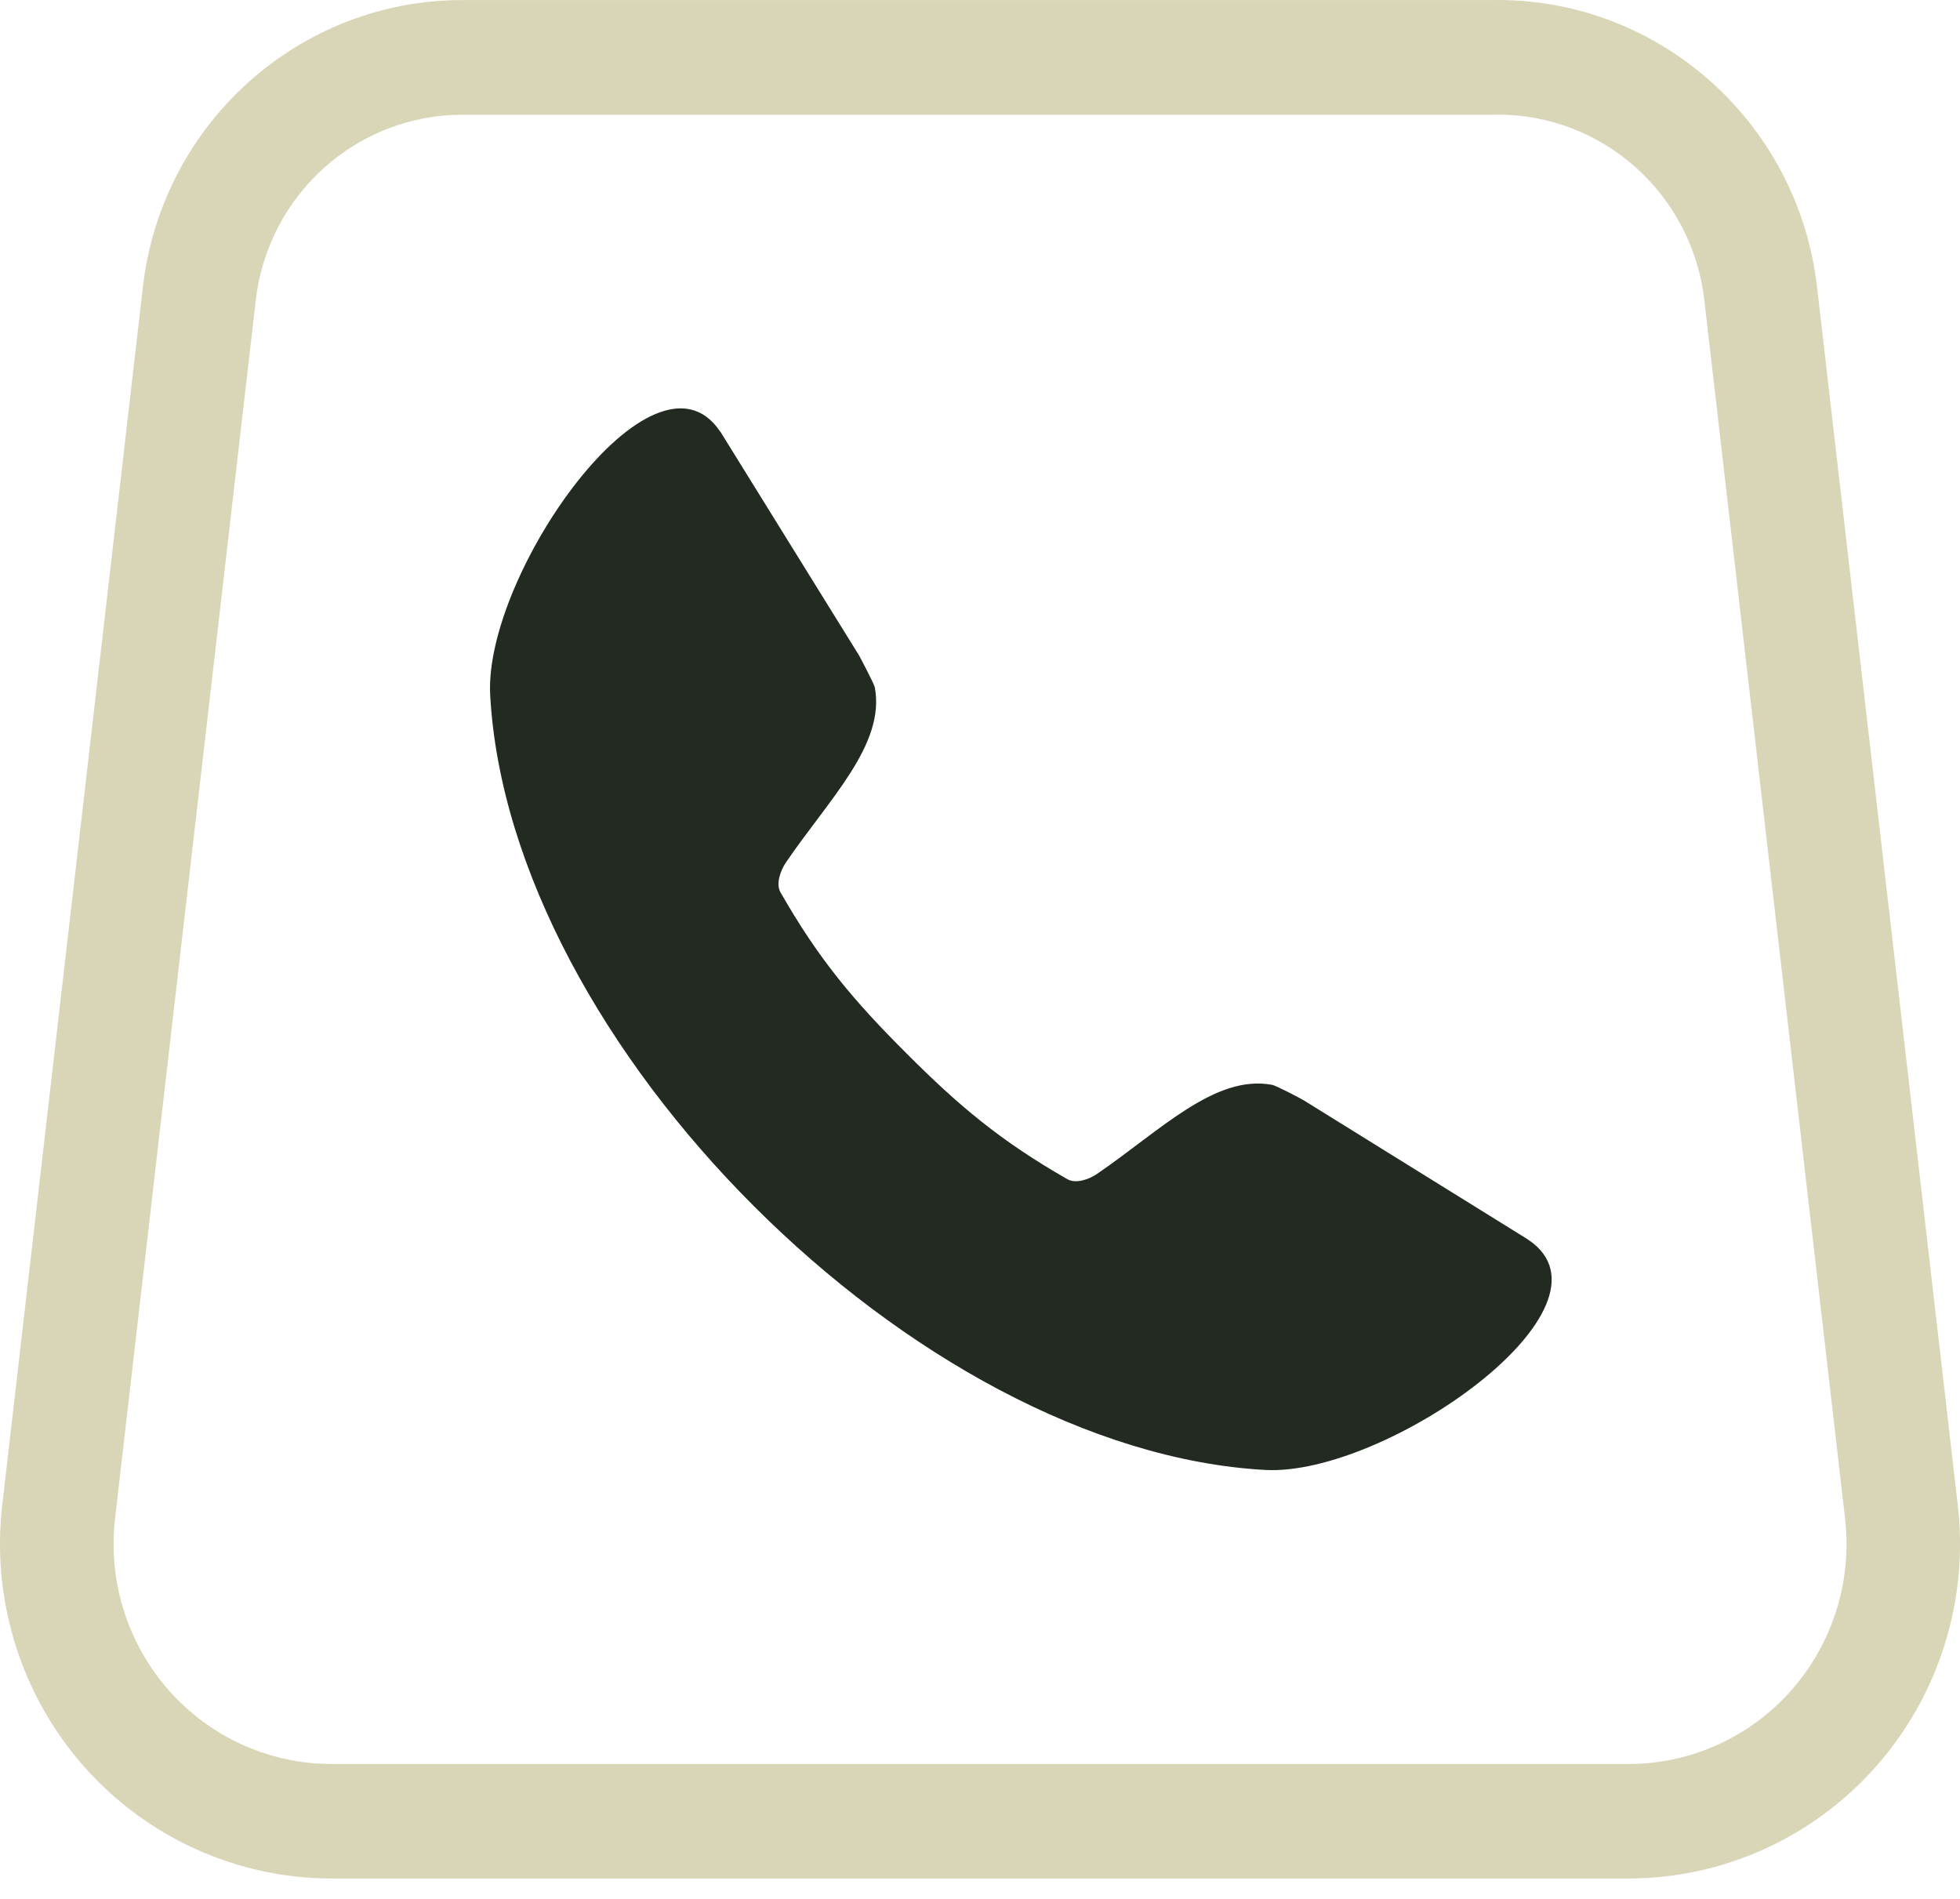
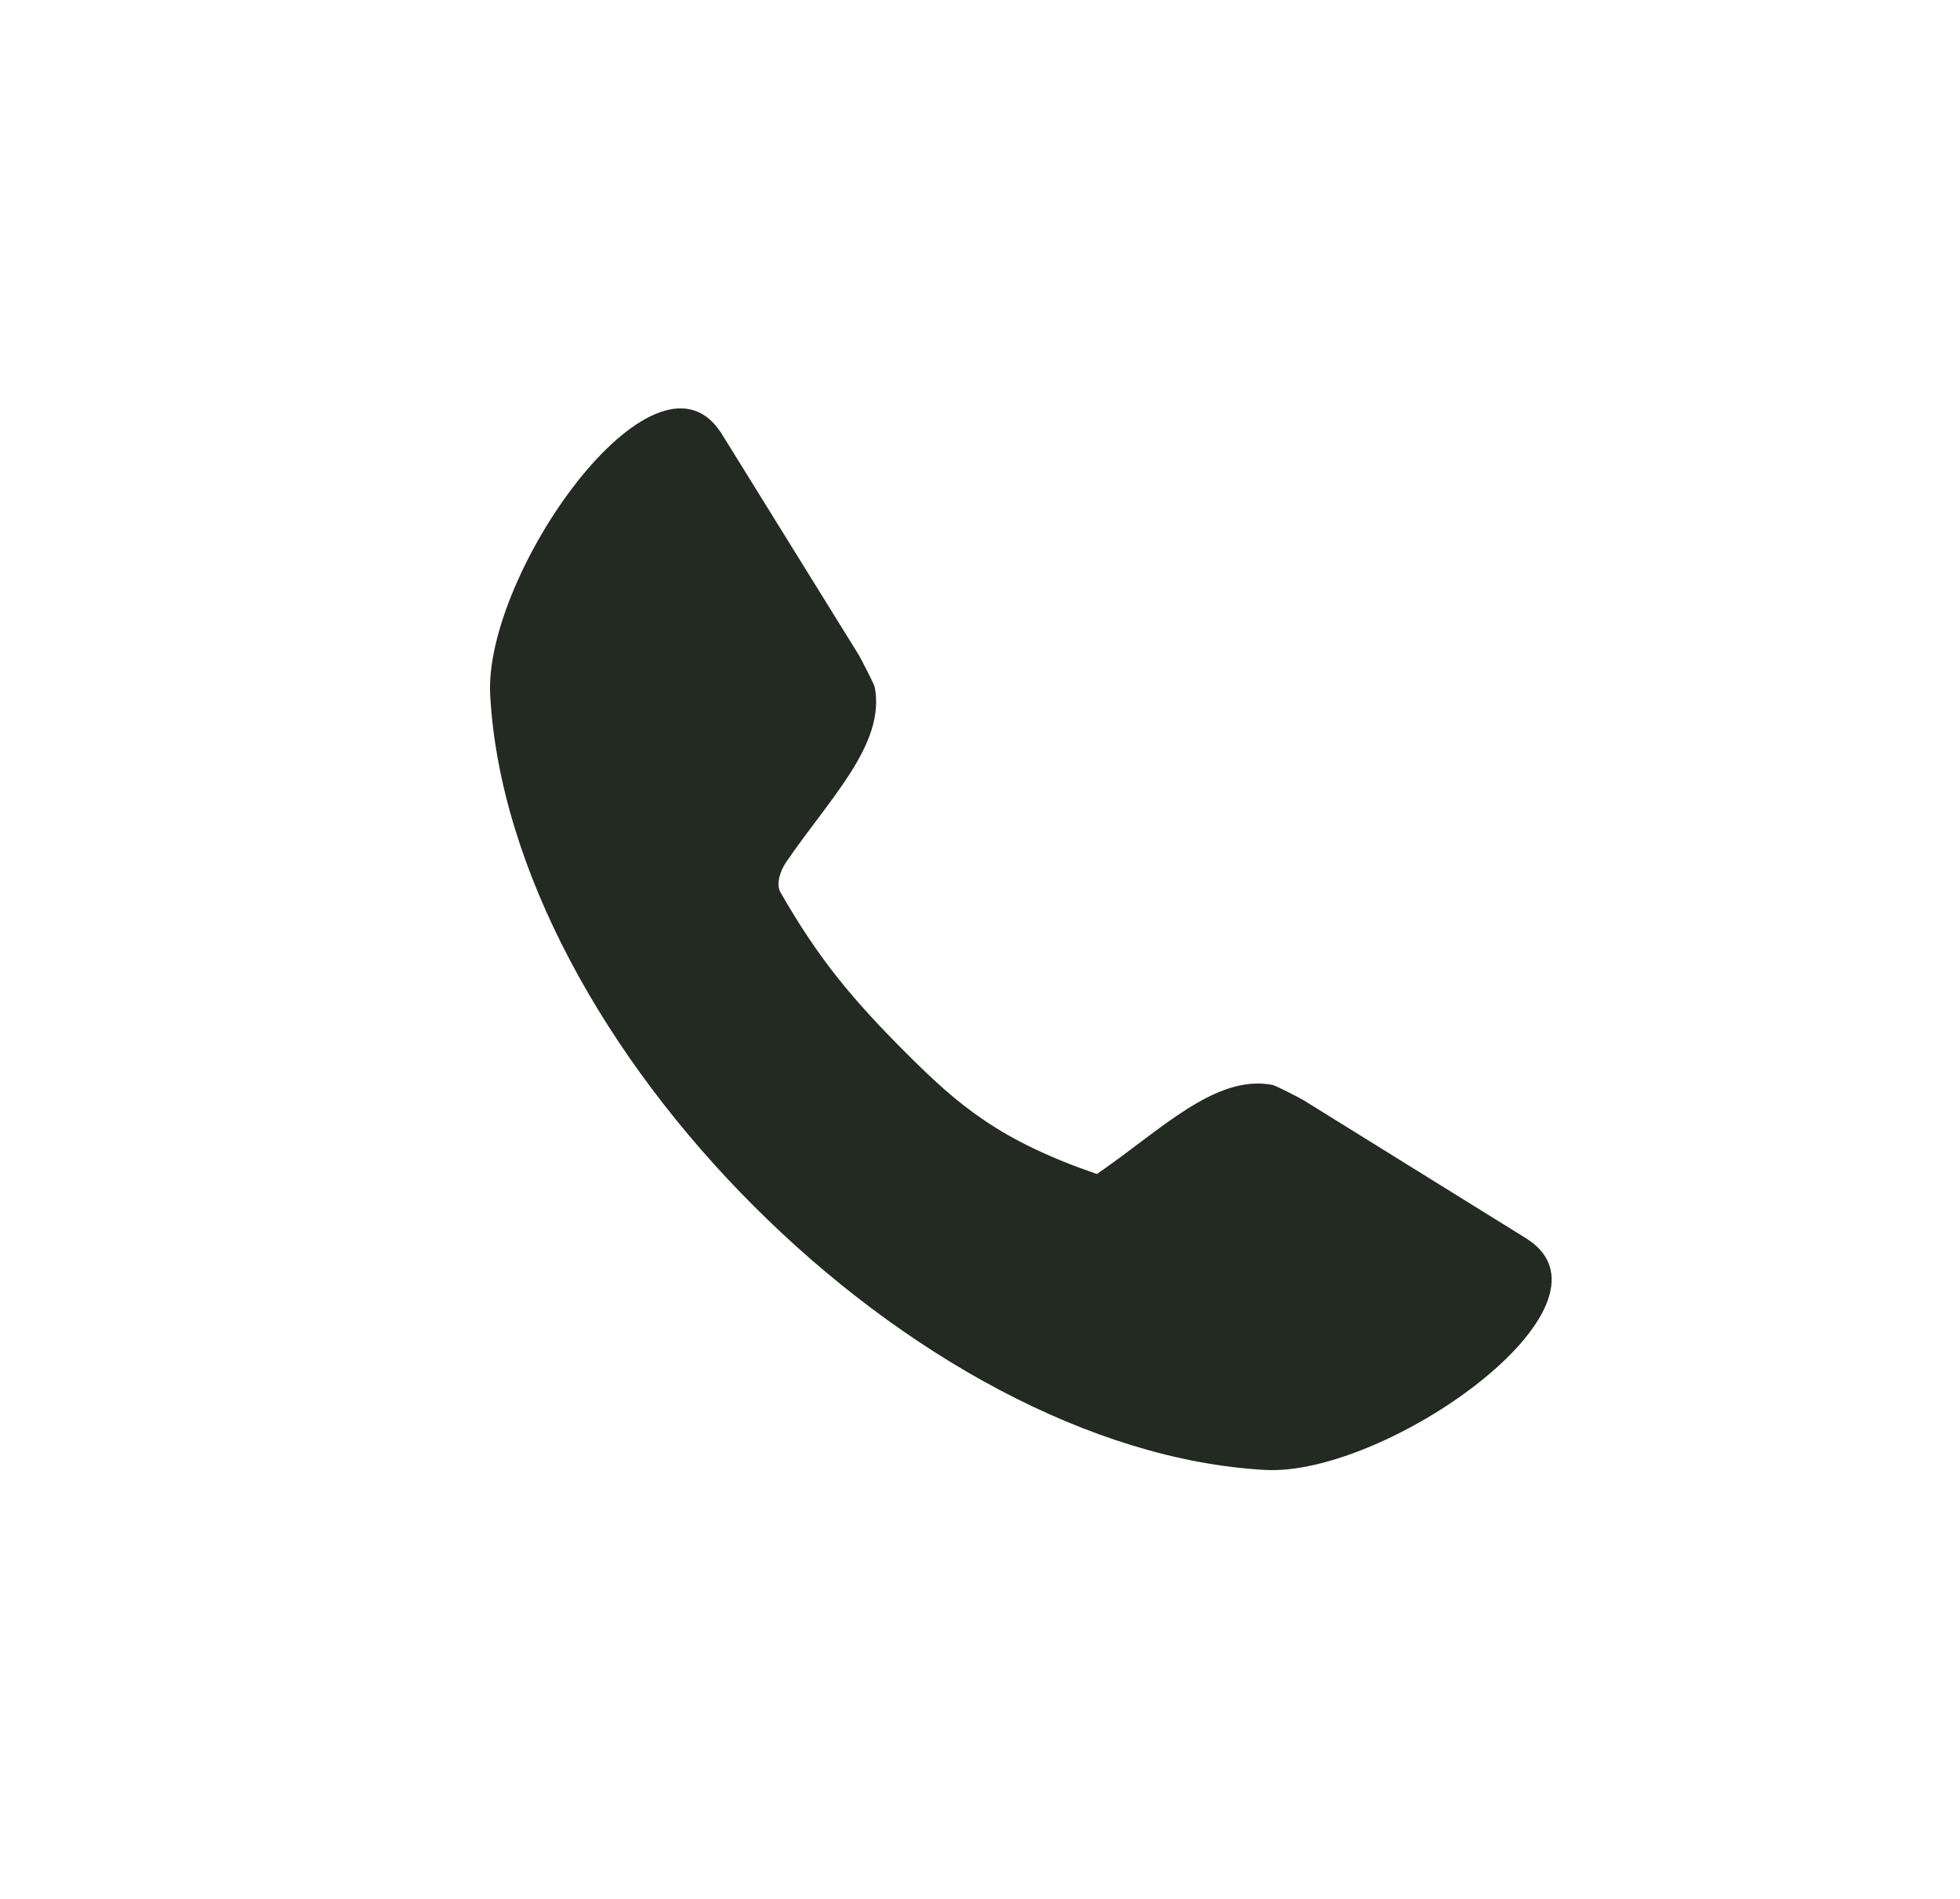
<svg xmlns="http://www.w3.org/2000/svg" width="32" height="31" viewBox="0 0 32 31" fill="none">
-   <path d="M24.452 1.871C26.177 1.871 27.627 3.173 27.826 4.901L30.124 24.792C30.241 25.809 29.921 26.83 29.246 27.595C28.572 28.359 27.602 28.798 26.587 28.798H5.415C4.4 28.798 3.43 28.359 2.756 27.595C2.081 26.831 1.761 25.81 1.878 24.793L4.176 4.901C4.375 3.175 5.825 1.873 7.55 1.873H24.451M24.452 0.001H7.55C4.884 0.001 2.641 2.015 2.333 4.684L0.036 24.576C-0.142 26.122 0.344 27.675 1.37 28.837C2.396 29.999 3.87 30.667 5.414 30.667H26.586C28.129 30.667 29.603 30 30.63 28.837C31.656 27.675 32.143 26.122 31.964 24.574L29.666 4.684C29.358 2.014 27.115 0 24.45 0L24.452 0.001Z" fill="#D9D5B7" />
-   <path fill-rule="evenodd" clip-rule="evenodd" d="M8.003 11.347C8.16 14.201 9.898 17.284 12.309 19.691C14.719 22.102 17.802 23.84 20.654 23.997C22.624 24.106 26.561 21.334 24.959 20.244C24.952 20.244 24.949 20.238 24.945 20.234L21.292 17.967C21.244 17.936 20.831 17.721 20.773 17.711C19.837 17.533 18.939 18.462 17.908 19.166C17.779 19.254 17.564 19.329 17.427 19.251C16.331 18.623 15.658 18.056 14.798 17.195C13.937 16.335 13.37 15.666 12.742 14.566C12.664 14.43 12.742 14.215 12.828 14.085C13.531 13.05 14.46 12.156 14.282 11.22C14.272 11.166 14.053 10.749 14.026 10.701L11.766 7.055C11.766 7.055 11.759 7.044 11.755 7.041C10.67 5.44 7.897 9.373 8.003 11.347Z" fill="#222A21" />
+   <path fill-rule="evenodd" clip-rule="evenodd" d="M8.003 11.347C8.16 14.201 9.898 17.284 12.309 19.691C14.719 22.102 17.802 23.84 20.654 23.997C22.624 24.106 26.561 21.334 24.959 20.244C24.952 20.244 24.949 20.238 24.945 20.234L21.292 17.967C21.244 17.936 20.831 17.721 20.773 17.711C19.837 17.533 18.939 18.462 17.908 19.166C16.331 18.623 15.658 18.056 14.798 17.195C13.937 16.335 13.37 15.666 12.742 14.566C12.664 14.43 12.742 14.215 12.828 14.085C13.531 13.05 14.46 12.156 14.282 11.22C14.272 11.166 14.053 10.749 14.026 10.701L11.766 7.055C11.766 7.055 11.759 7.044 11.755 7.041C10.67 5.44 7.897 9.373 8.003 11.347Z" fill="#222A21" />
</svg>